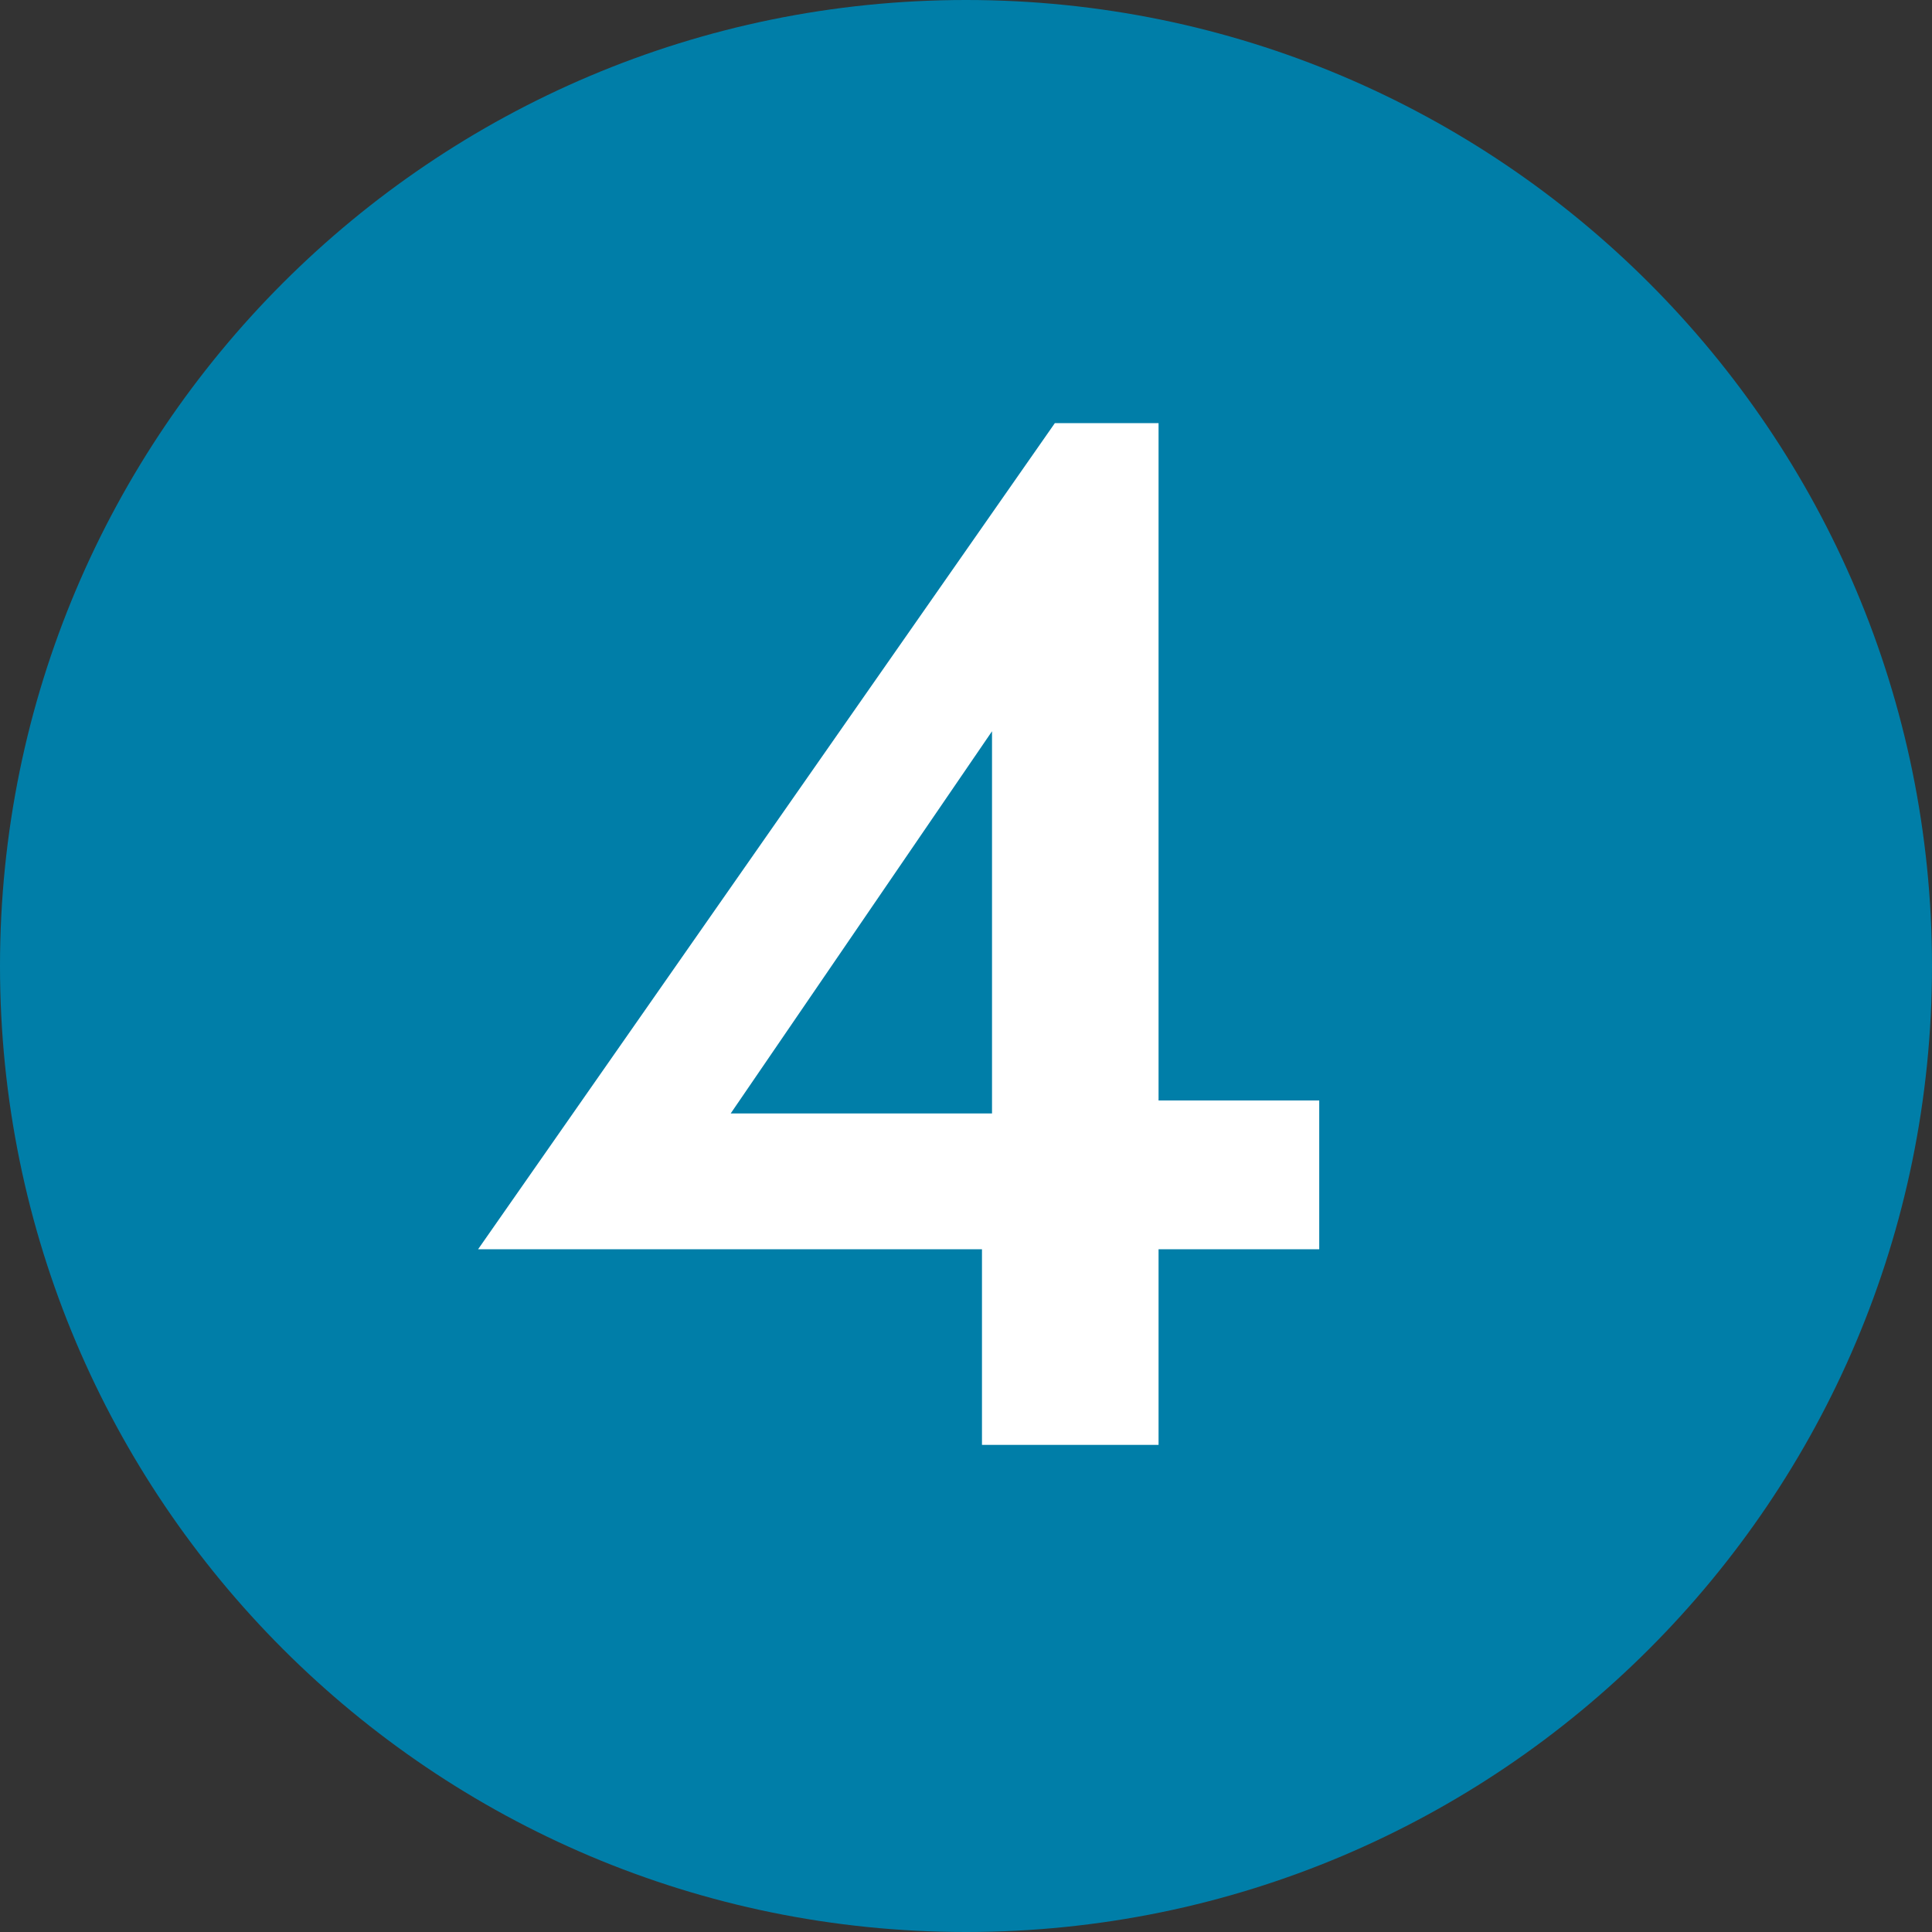
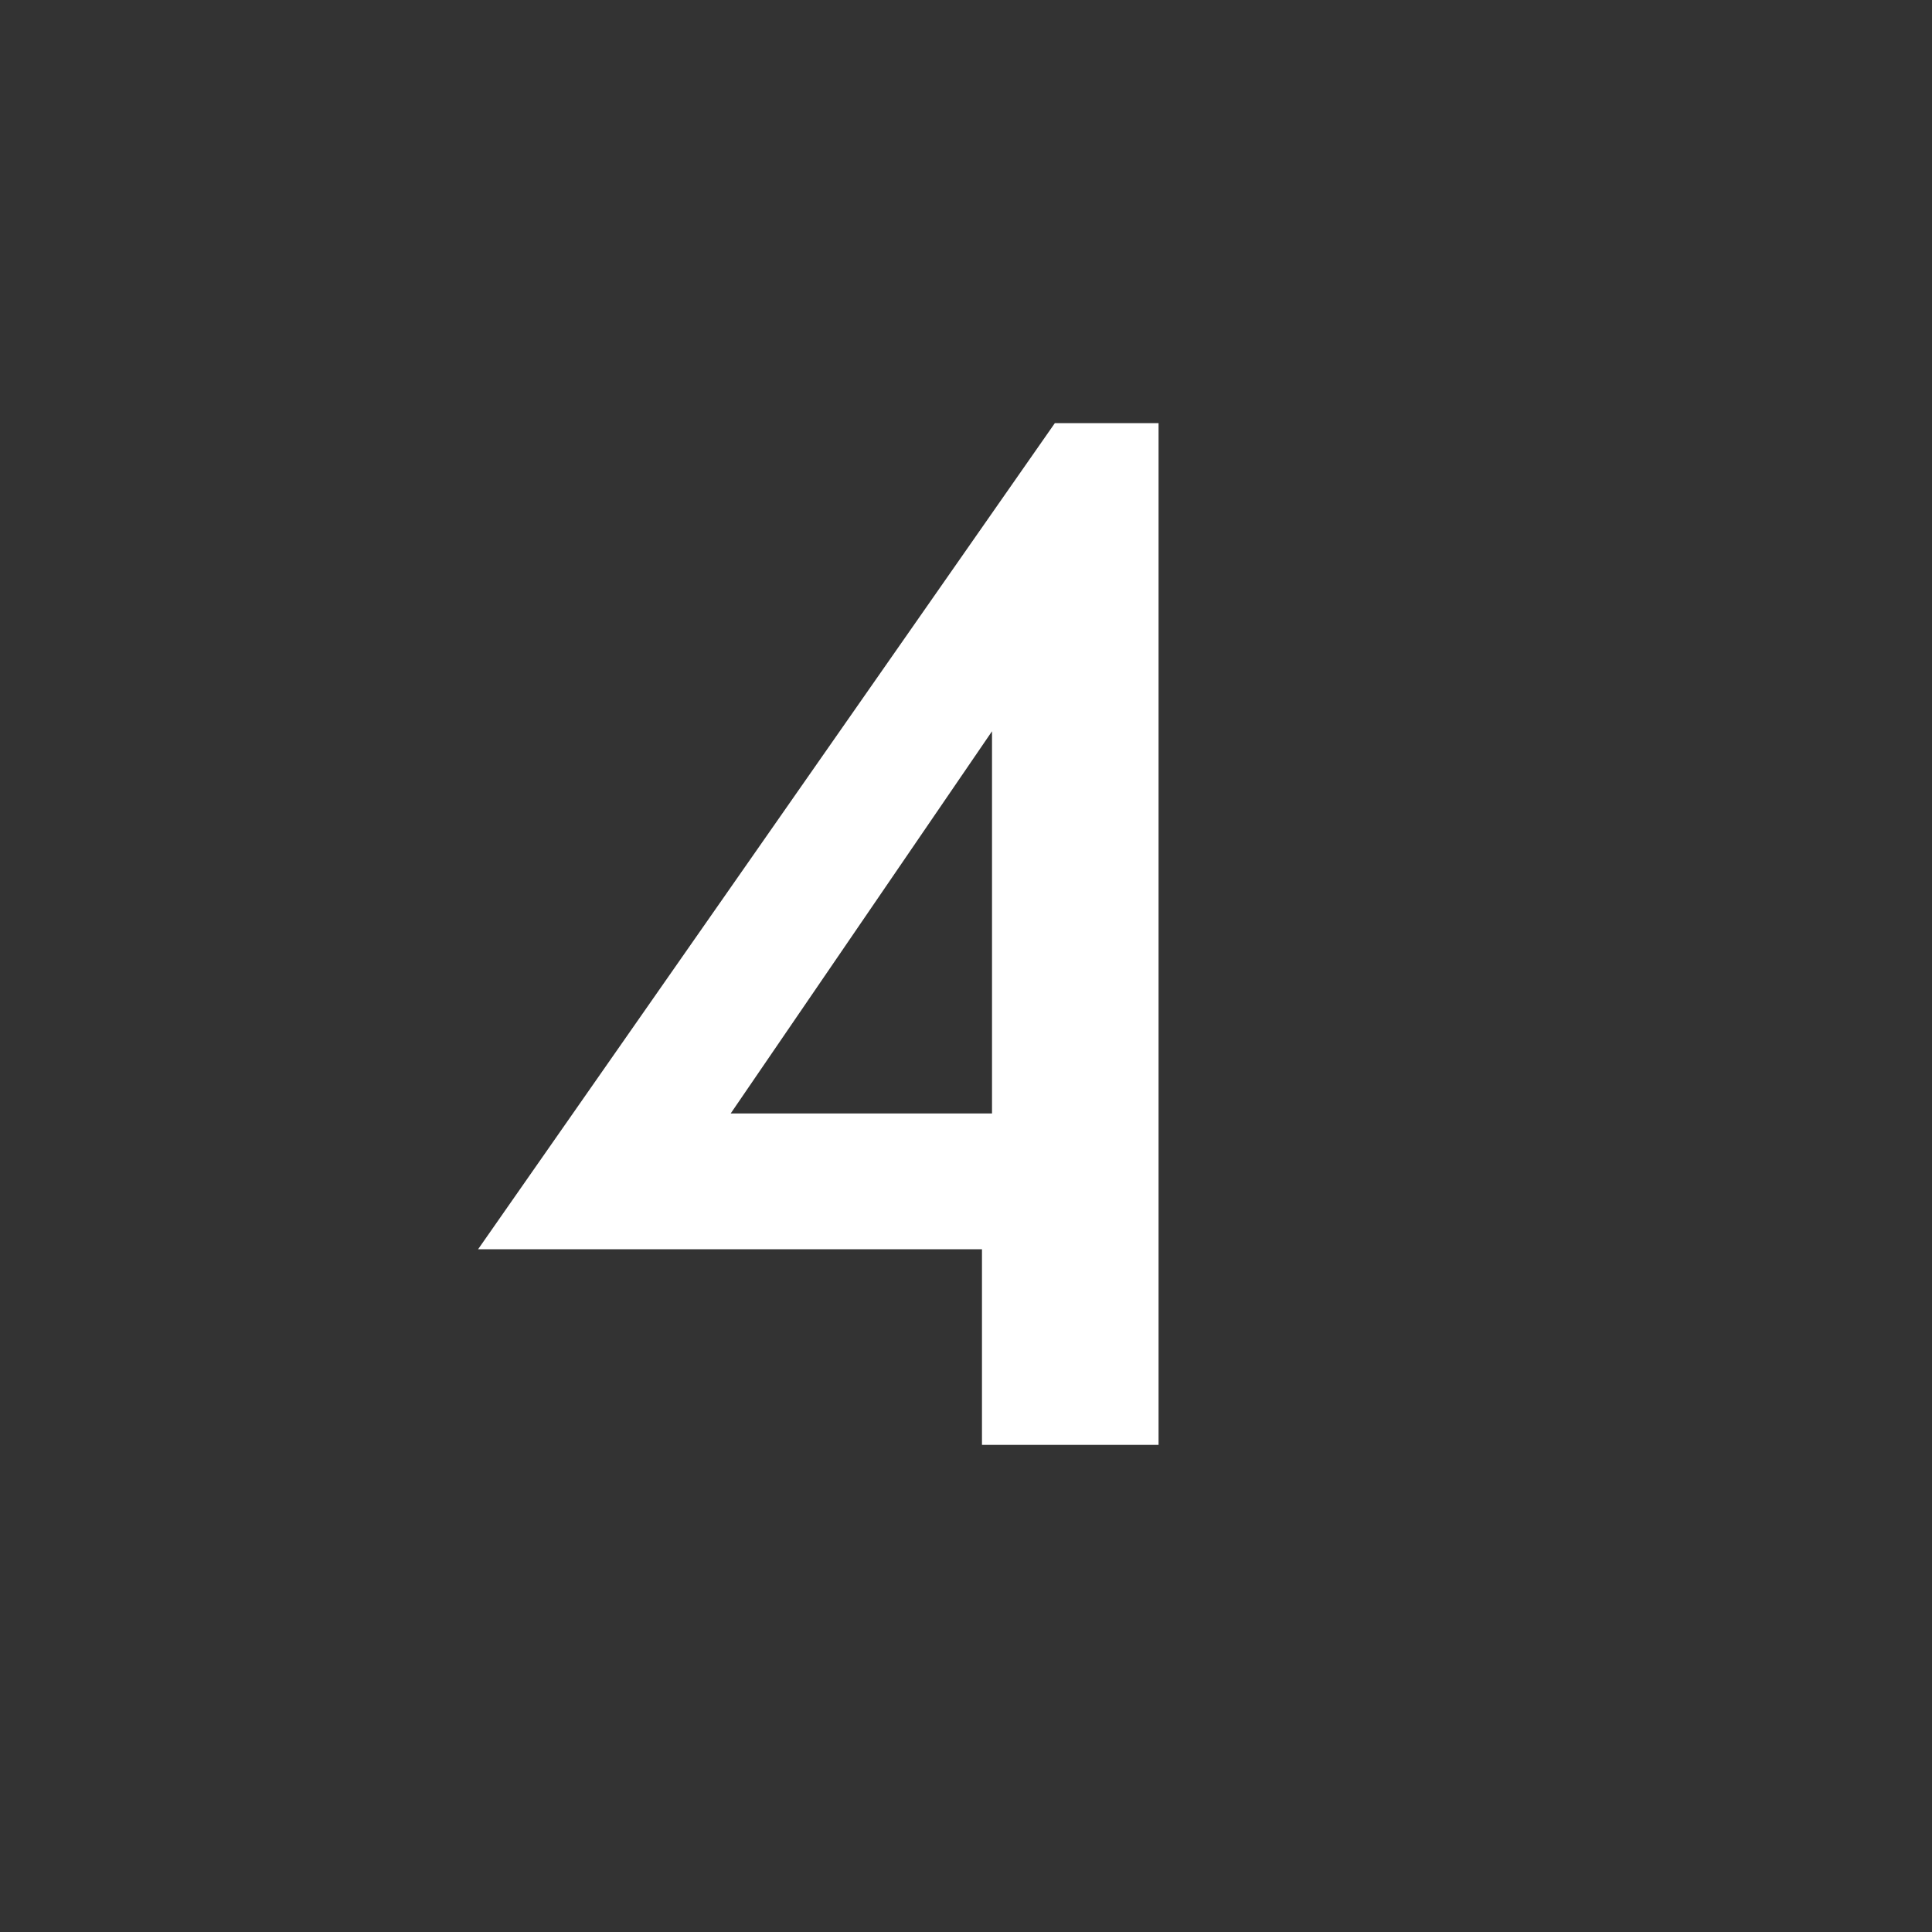
<svg xmlns="http://www.w3.org/2000/svg" width="30" height="30" viewBox="0 0 30 30" fill="none">
  <rect x="0" y="0" width="30" height="30" fill="#333333" stroke="none" />
-   <path d="M15 30c8.284 0 15-6.716 15-15 0-8.284-6.716-15-15-15C6.716 0 0 6.716 0 15c0 8.284 6.716 15 15 15z" fill="#007EA8" />
-   <path d="M16.38 6.57h1.61v15.866h-2.742V18.45l.156-.248v-6.847l-4.058 5.935h5.512l.387-.202h3.24v2.31H7.424L16.38 6.57z" fill="#fff" />
+   <path d="M16.38 6.57h1.61v15.866h-2.742V18.45l.156-.248v-6.847l-4.058 5.935h5.512l.387-.202v2.31H7.424L16.38 6.57z" fill="#fff" />
</svg>